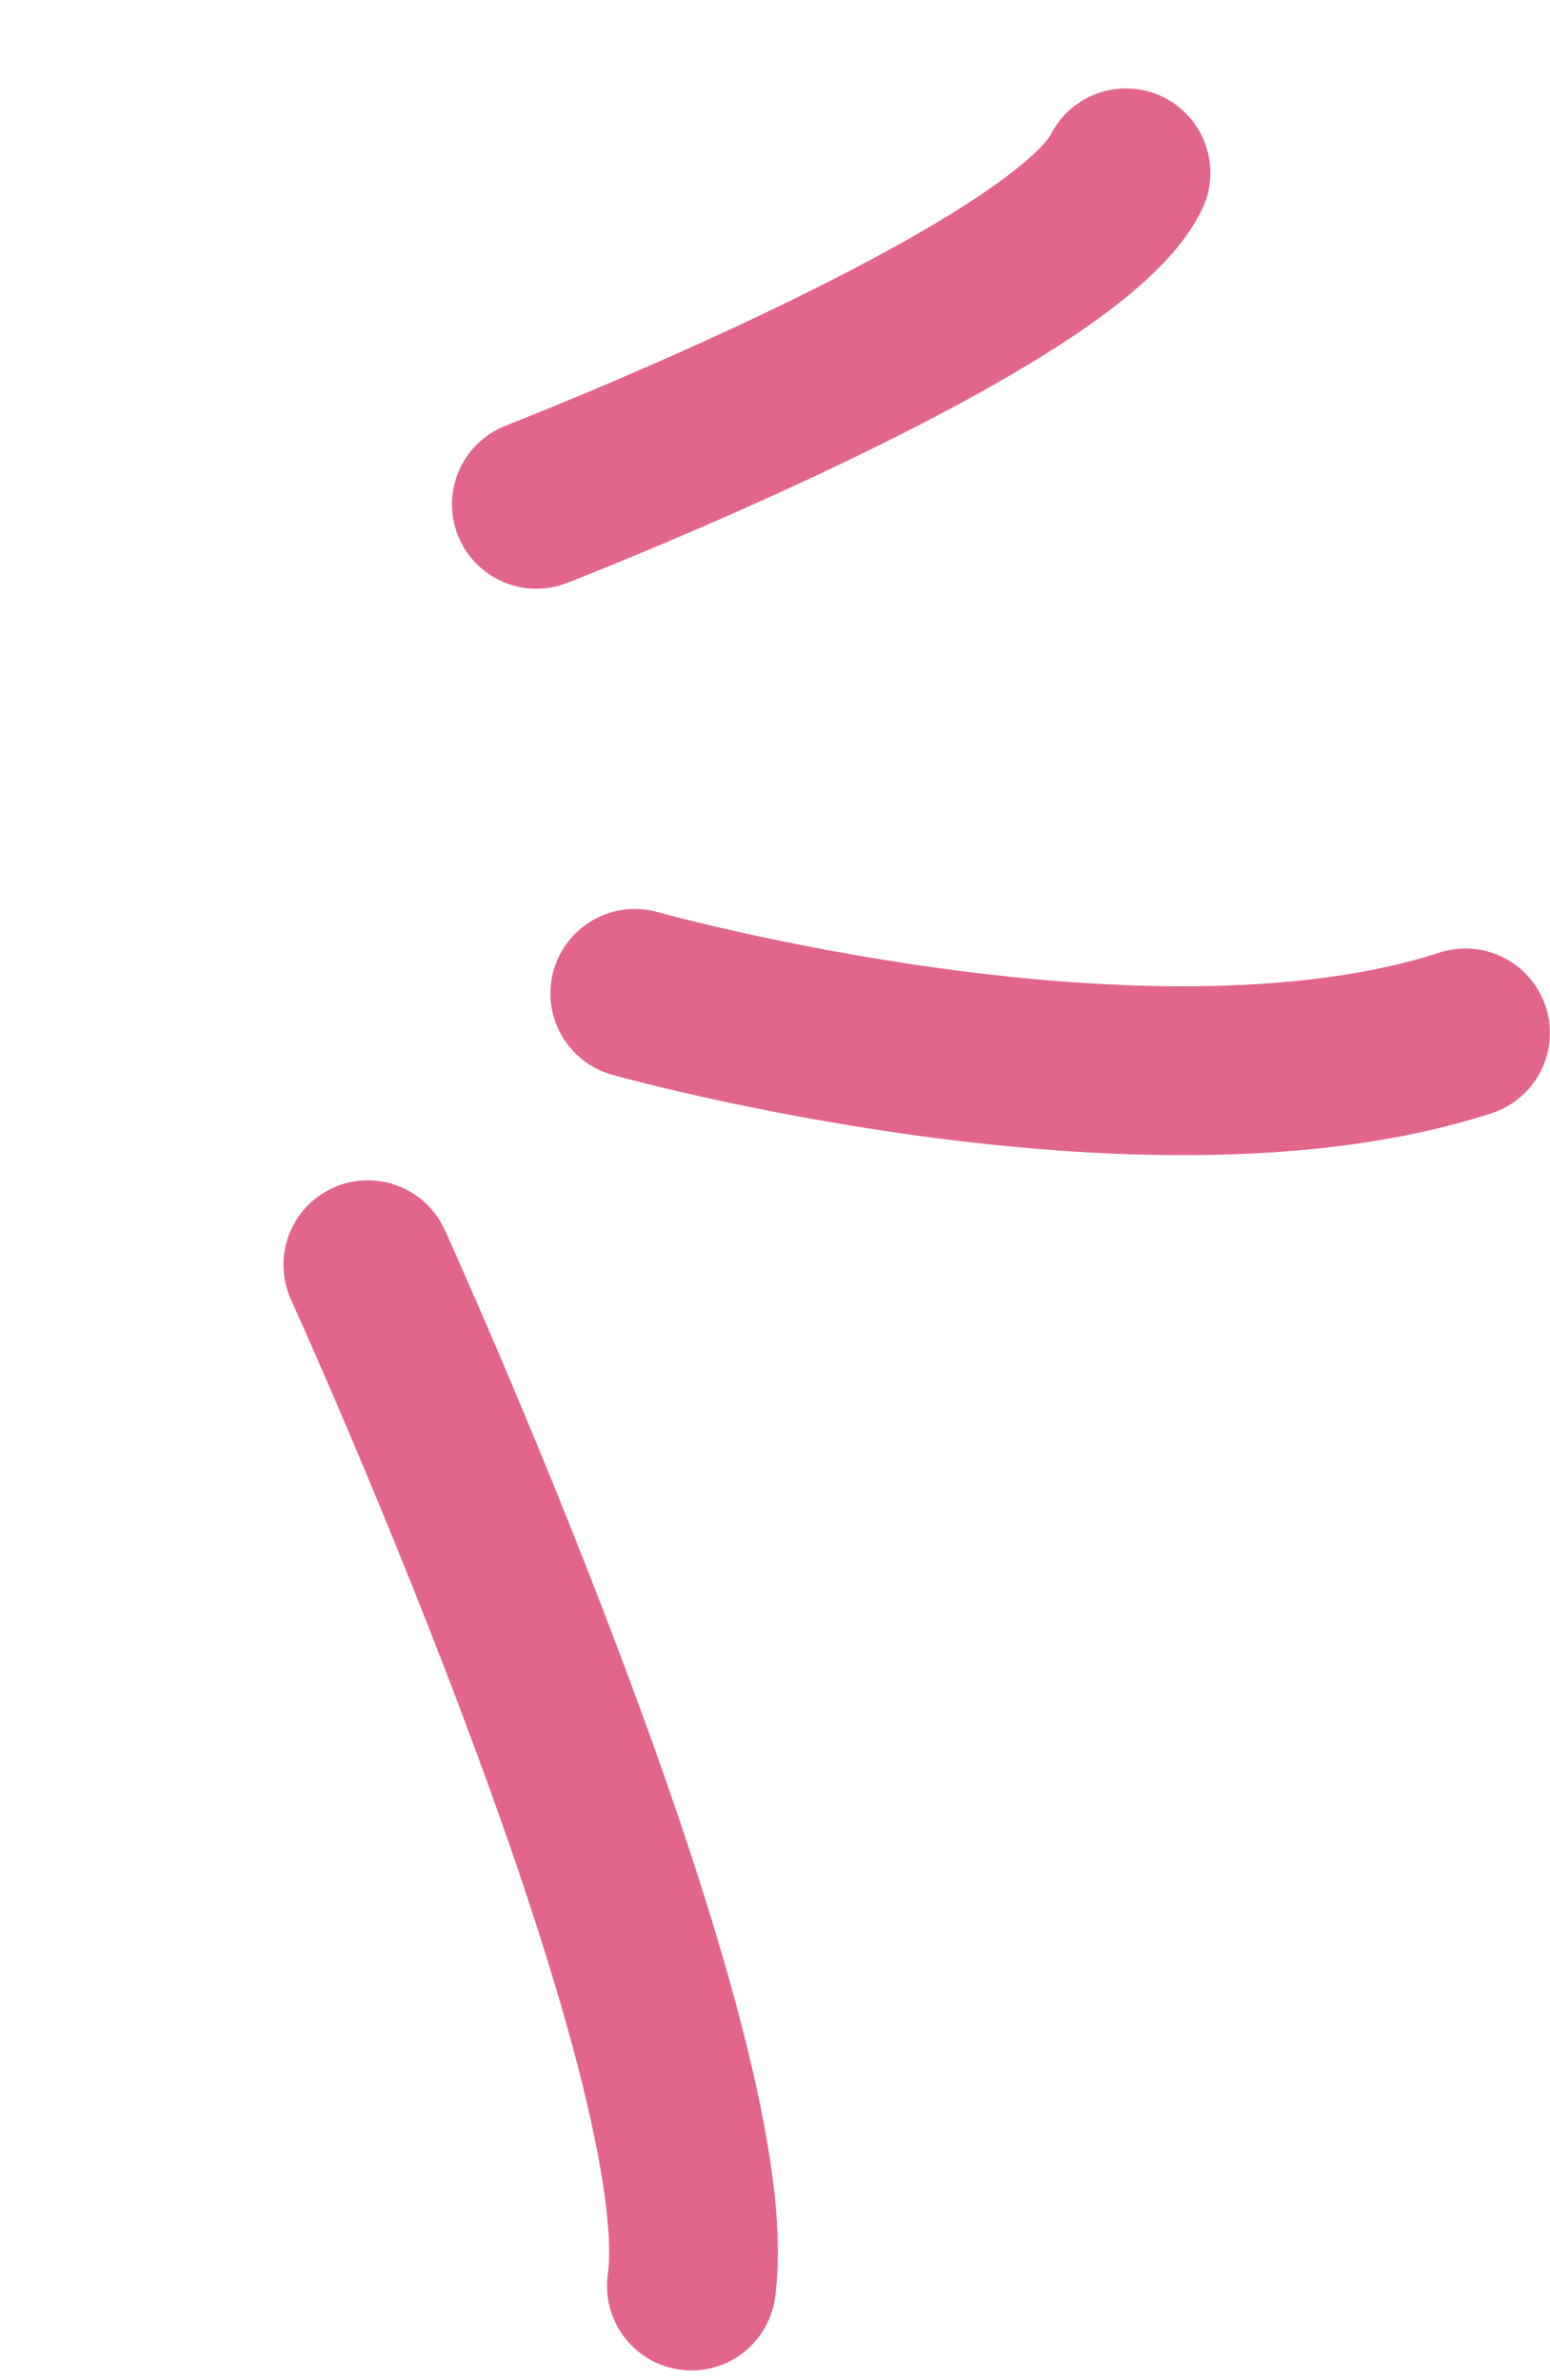
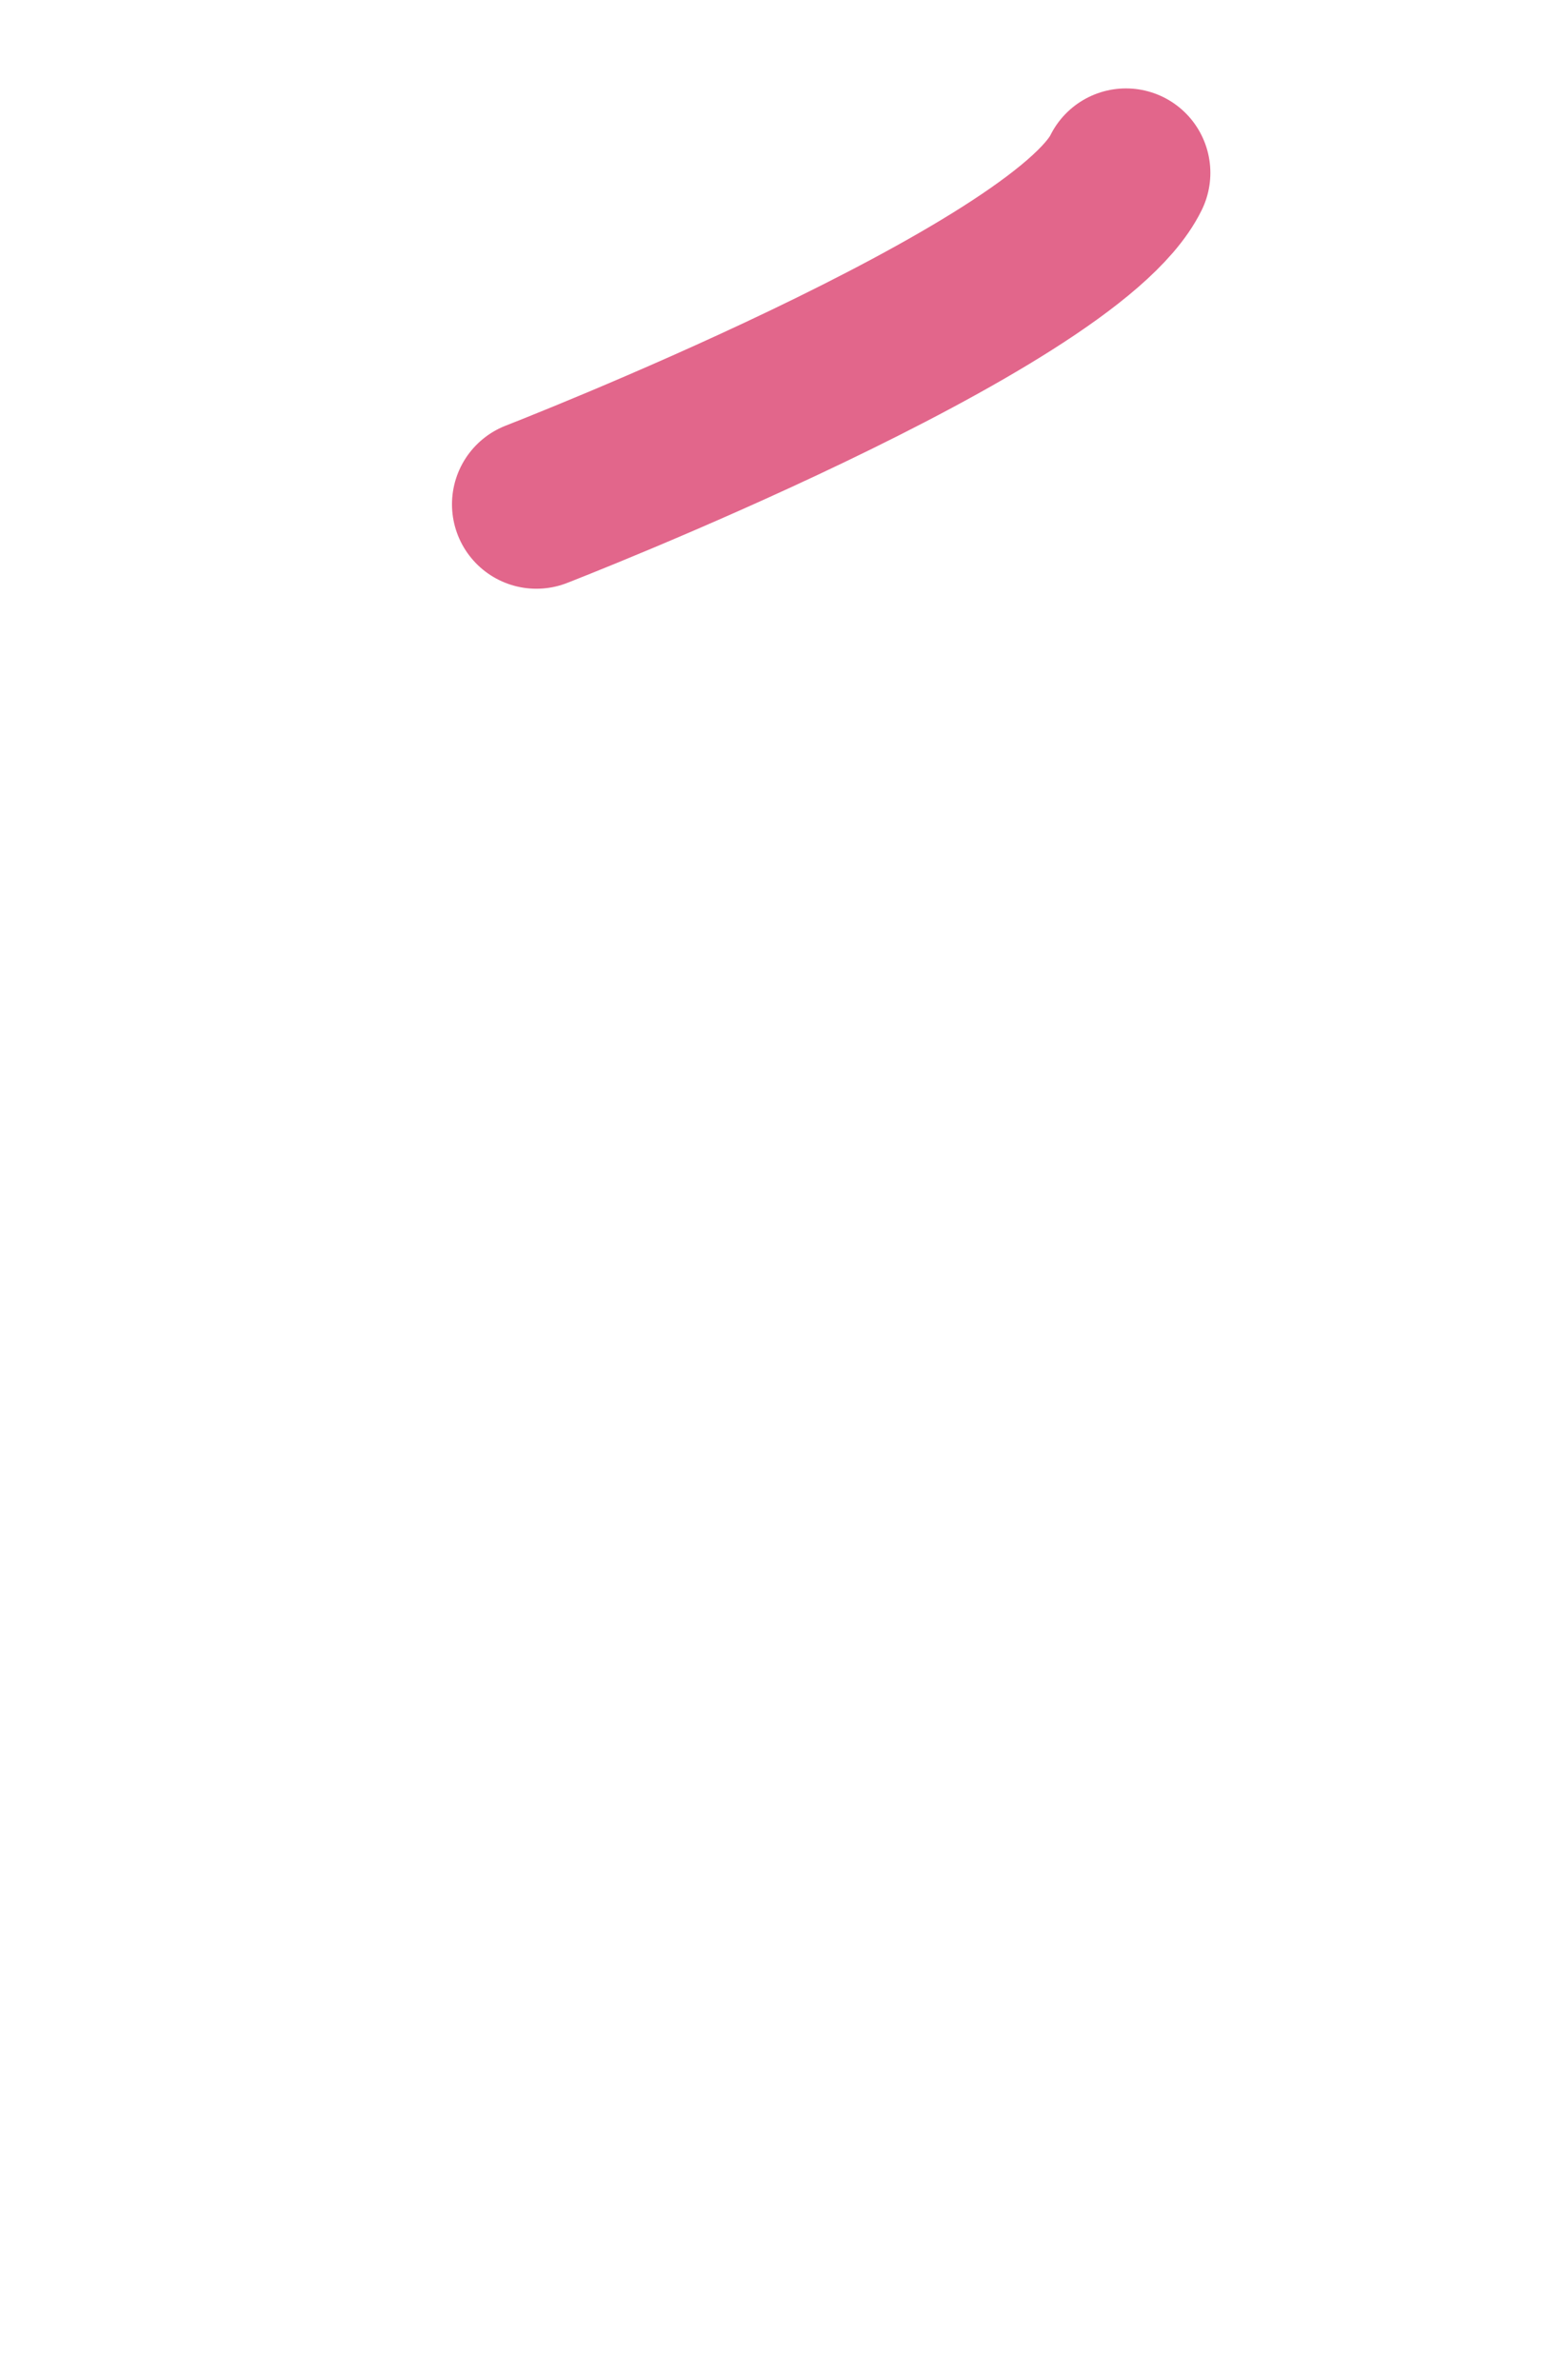
<svg xmlns="http://www.w3.org/2000/svg" width="101" height="155" viewBox="0 0 101 155" fill="none">
-   <path d="M41.366 64.703C41.366 64.703 74.637 74.048 95.492 67.278" stroke="#E2668B" stroke-width="11" stroke-linecap="round" />
-   <path d="M23.97 82.376C23.97 82.376 47.15 133.359 45.055 148.894" stroke="#E2668B" stroke-width="11" stroke-linecap="round" />
  <path d="M34.952 32.846C34.952 32.846 69.317 19.507 73.369 11.258" stroke="#E2668B" stroke-width="11" stroke-linecap="round" />
</svg>